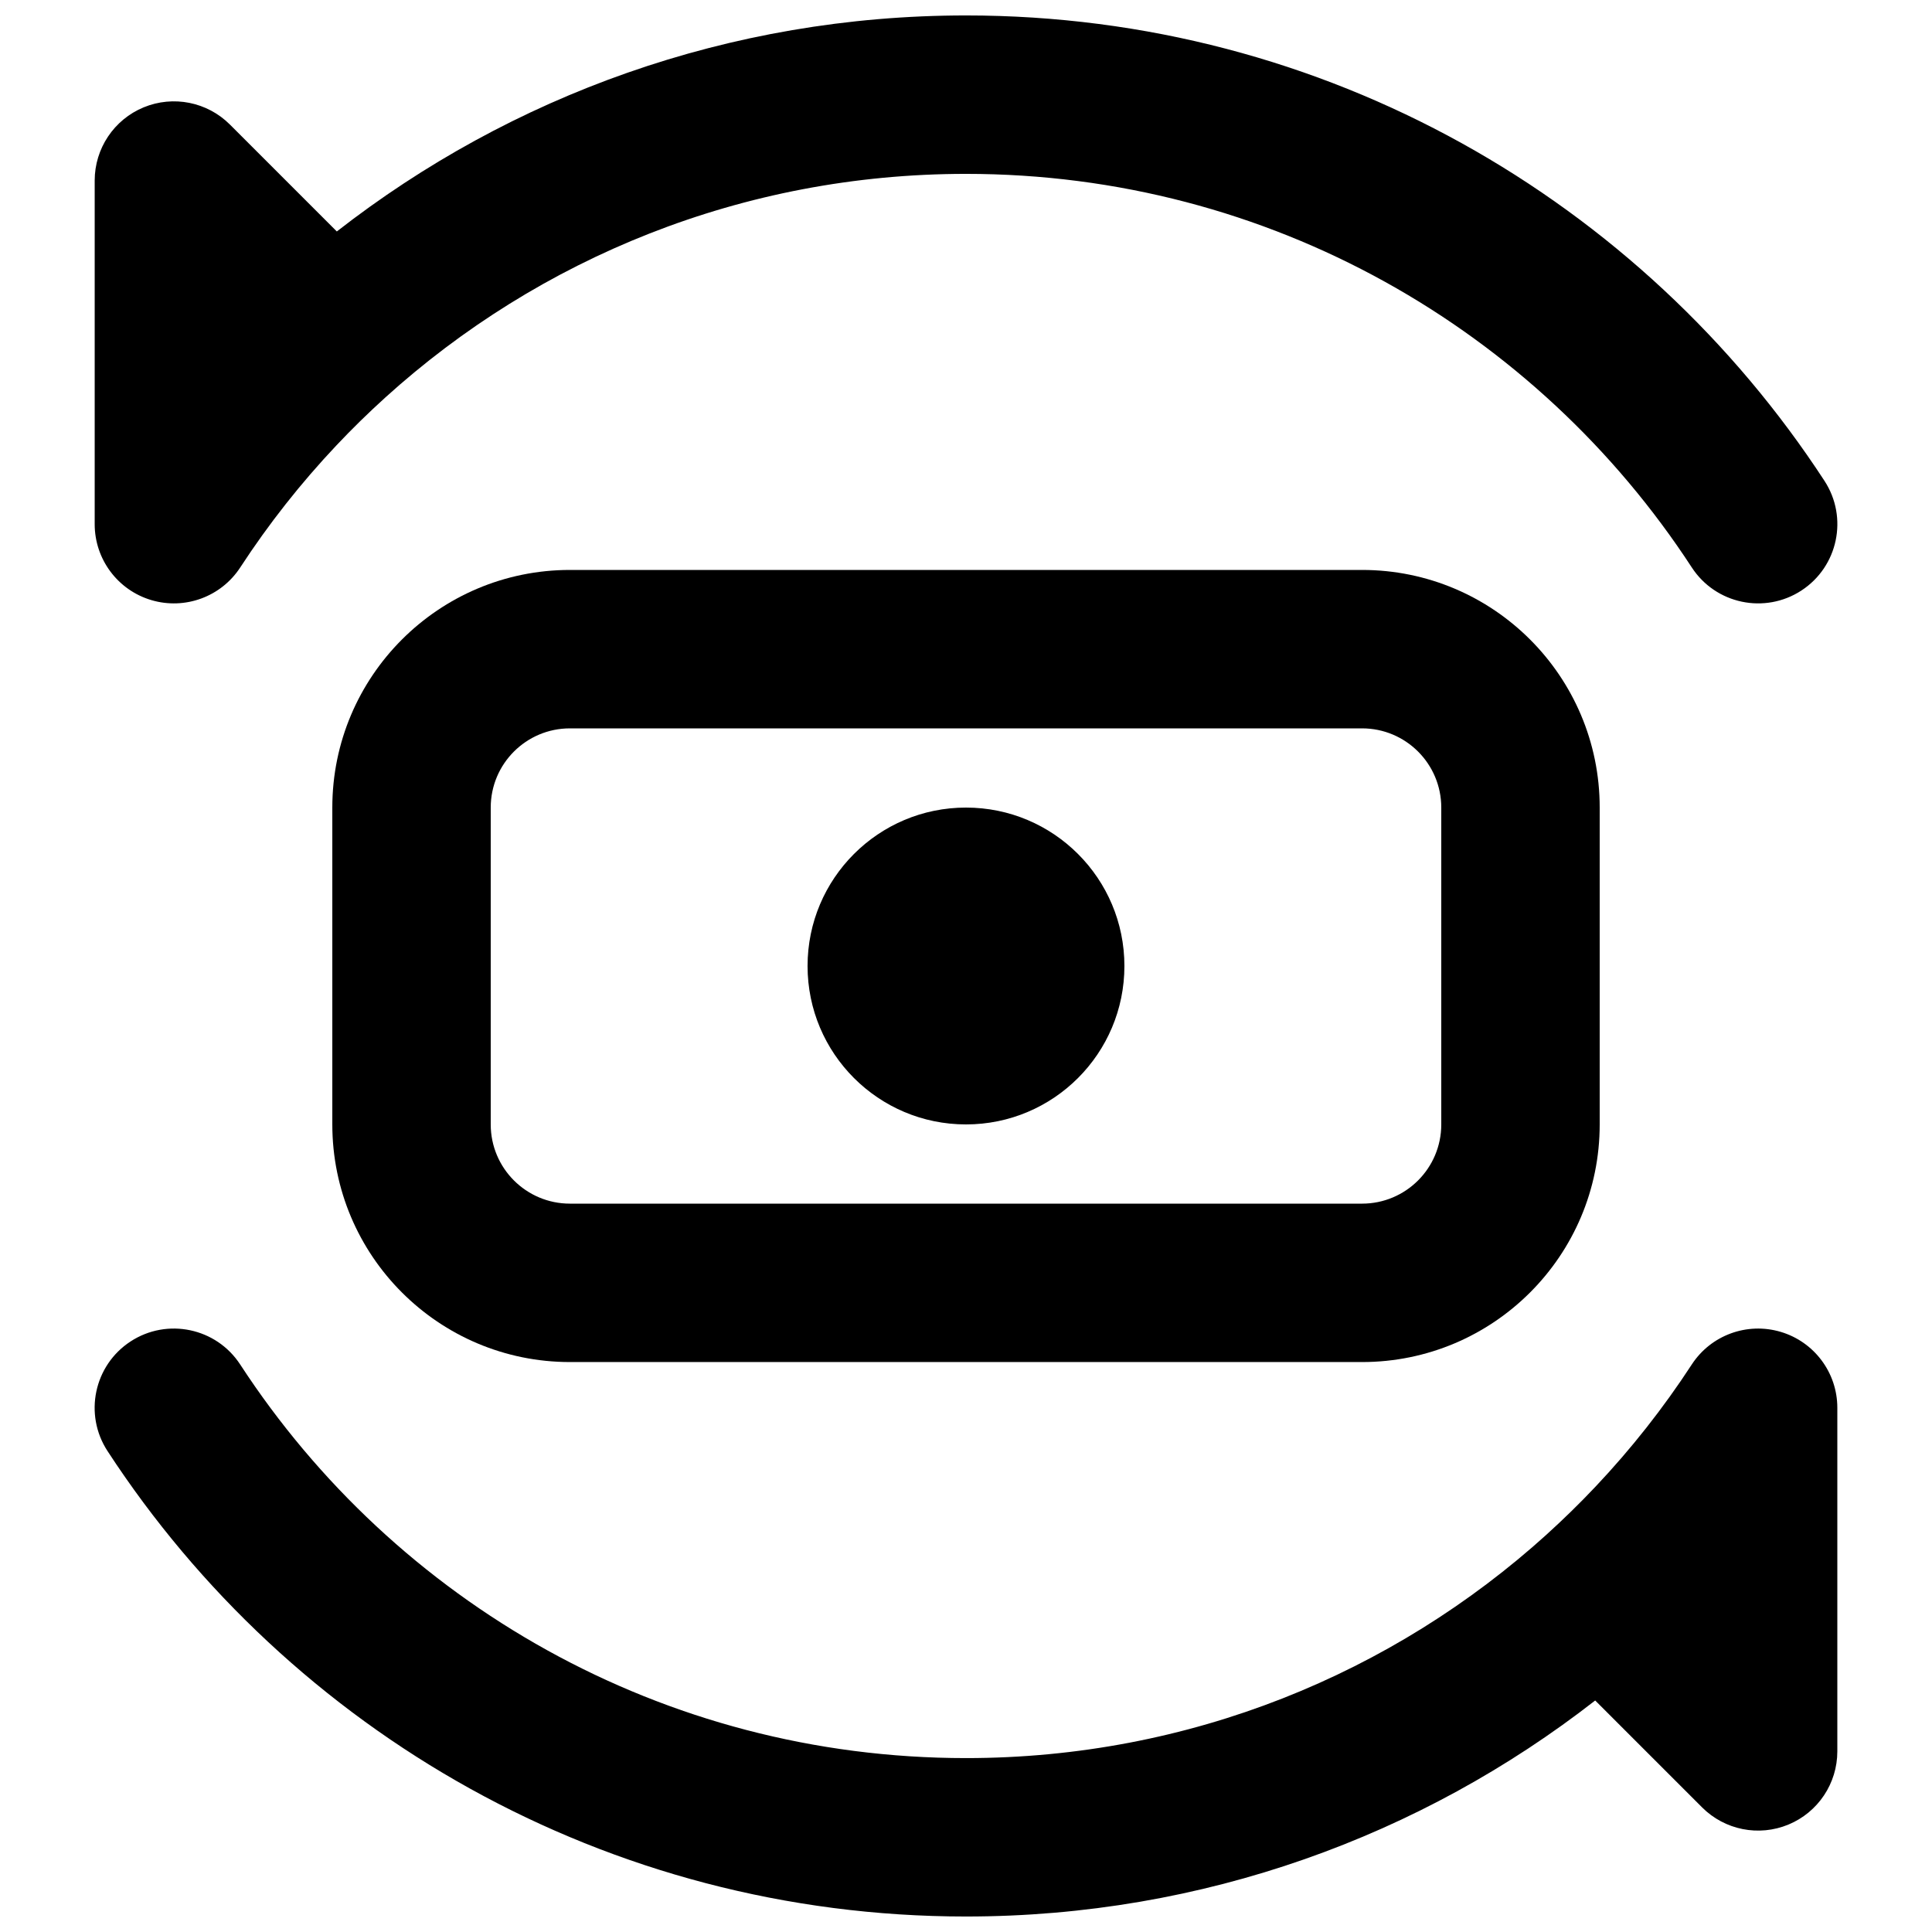
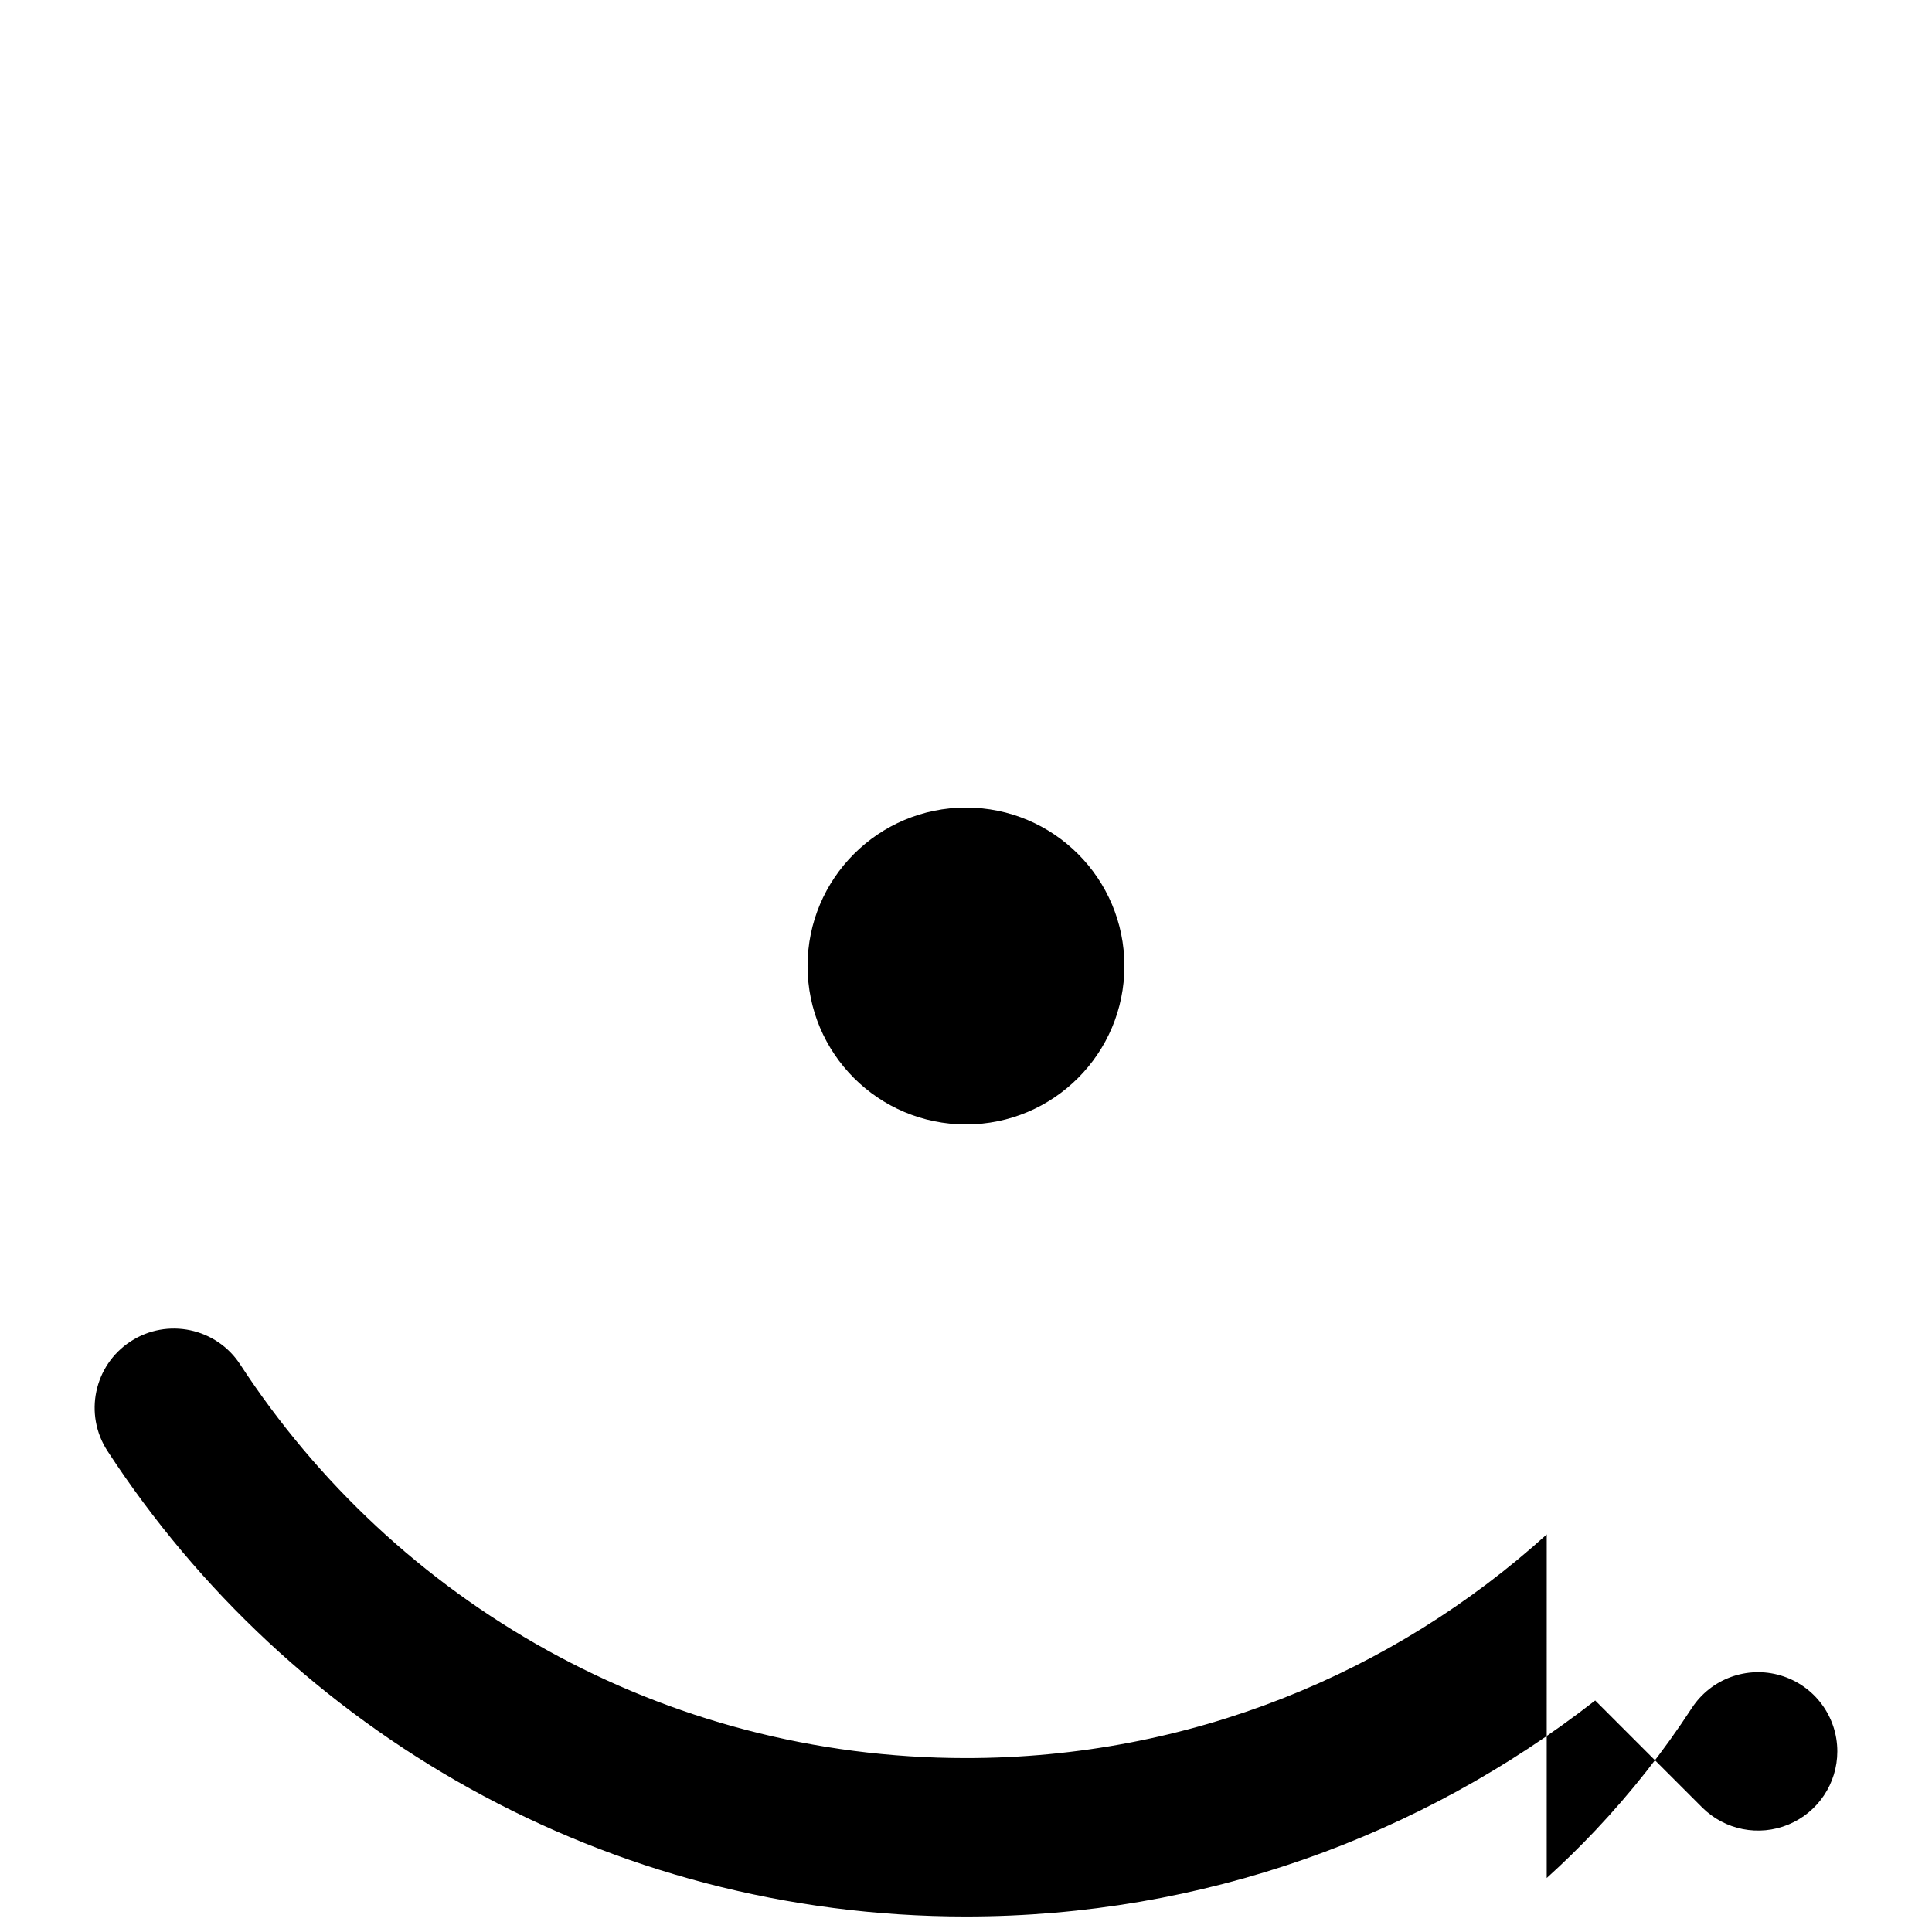
<svg xmlns="http://www.w3.org/2000/svg" width="800px" height="800px" version="1.1" viewBox="144 144 512 512">
  <defs>
    <clipPath id="b">
-       <path d="m169 148.09h462v155.91h-462z" />
-     </clipPath>
+       </clipPath>
    <clipPath id="a">
      <path d="m169 496h462v155.9h-462z" />
    </clipPath>
  </defs>
  <g clip-path="url(#b)">
    <path d="m246.1 249.35c40.719-36.855 94.664-59.273 153.9-59.273 80.52 0 151.37 41.461 192.34 104.3 6.332 9.711 19.34 12.449 29.051 6.117 9.711-6.332 12.449-19.336 6.121-29.051-48.395-74.219-132.21-123.35-227.51-123.35-62.848 0-120.74 21.383-166.74 57.246l-28.332-28.332c-6.004-6.004-15.035-7.801-22.879-4.551s-12.957 10.902-12.957 19.395v91.062c0 9.289 6.106 17.473 15.012 20.121 8.902 2.644 18.488-0.875 23.562-8.656 7.523-11.539 16.059-22.359 25.48-32.34 4.148-4.398 8.473-8.629 12.957-12.688z" />
  </g>
  <path d="m441.98 400c0 23.188-18.797 41.984-41.984 41.984s-41.984-18.797-41.984-41.984 18.797-41.984 41.984-41.984 41.984 18.797 41.984 41.984z" />
-   <path d="m295.04 295.04c-34.777 0-62.973 28.195-62.973 62.977v83.969c0 34.781 28.195 62.973 62.973 62.973h209.92c34.781 0 62.977-28.191 62.977-62.973v-83.969c0-34.781-28.195-62.977-62.977-62.977zm-20.992 62.977c0-11.594 9.398-20.992 20.992-20.992h209.92c11.594 0 20.992 9.398 20.992 20.992v83.969c0 11.594-9.398 20.992-20.992 20.992h-209.92c-11.594 0-20.992-9.398-20.992-20.992z" fill-rule="evenodd" />
  <g clip-path="url(#a)">
-     <path d="m553.9 550.64c-40.715 36.855-94.664 59.273-153.9 59.273-80.52 0-151.36-41.461-192.34-104.3-6.332-9.715-19.336-12.453-29.051-6.121-9.711 6.332-12.449 19.34-6.117 29.051 48.391 74.219 132.2 123.35 227.5 123.35 62.848 0 120.74-21.383 166.75-57.246l28.332 28.332c6.004 6.004 15.031 7.801 22.875 4.551 7.848-3.25 12.961-10.902 12.961-19.395v-91.062c0-9.289-6.106-17.473-15.012-20.117-8.906-2.648-18.492 0.871-23.566 8.656-7.519 11.535-16.055 22.359-25.477 32.336-4.152 4.398-8.477 8.633-12.961 12.688z" />
+     <path d="m553.9 550.64c-40.715 36.855-94.664 59.273-153.9 59.273-80.52 0-151.36-41.461-192.34-104.3-6.332-9.715-19.336-12.453-29.051-6.121-9.711 6.332-12.449 19.34-6.117 29.051 48.391 74.219 132.2 123.35 227.5 123.35 62.848 0 120.74-21.383 166.75-57.246l28.332 28.332c6.004 6.004 15.031 7.801 22.875 4.551 7.848-3.25 12.961-10.902 12.961-19.395c0-9.289-6.106-17.473-15.012-20.117-8.906-2.648-18.492 0.871-23.566 8.656-7.519 11.535-16.055 22.359-25.477 32.336-4.152 4.398-8.477 8.633-12.961 12.688z" />
  </g>
</svg>